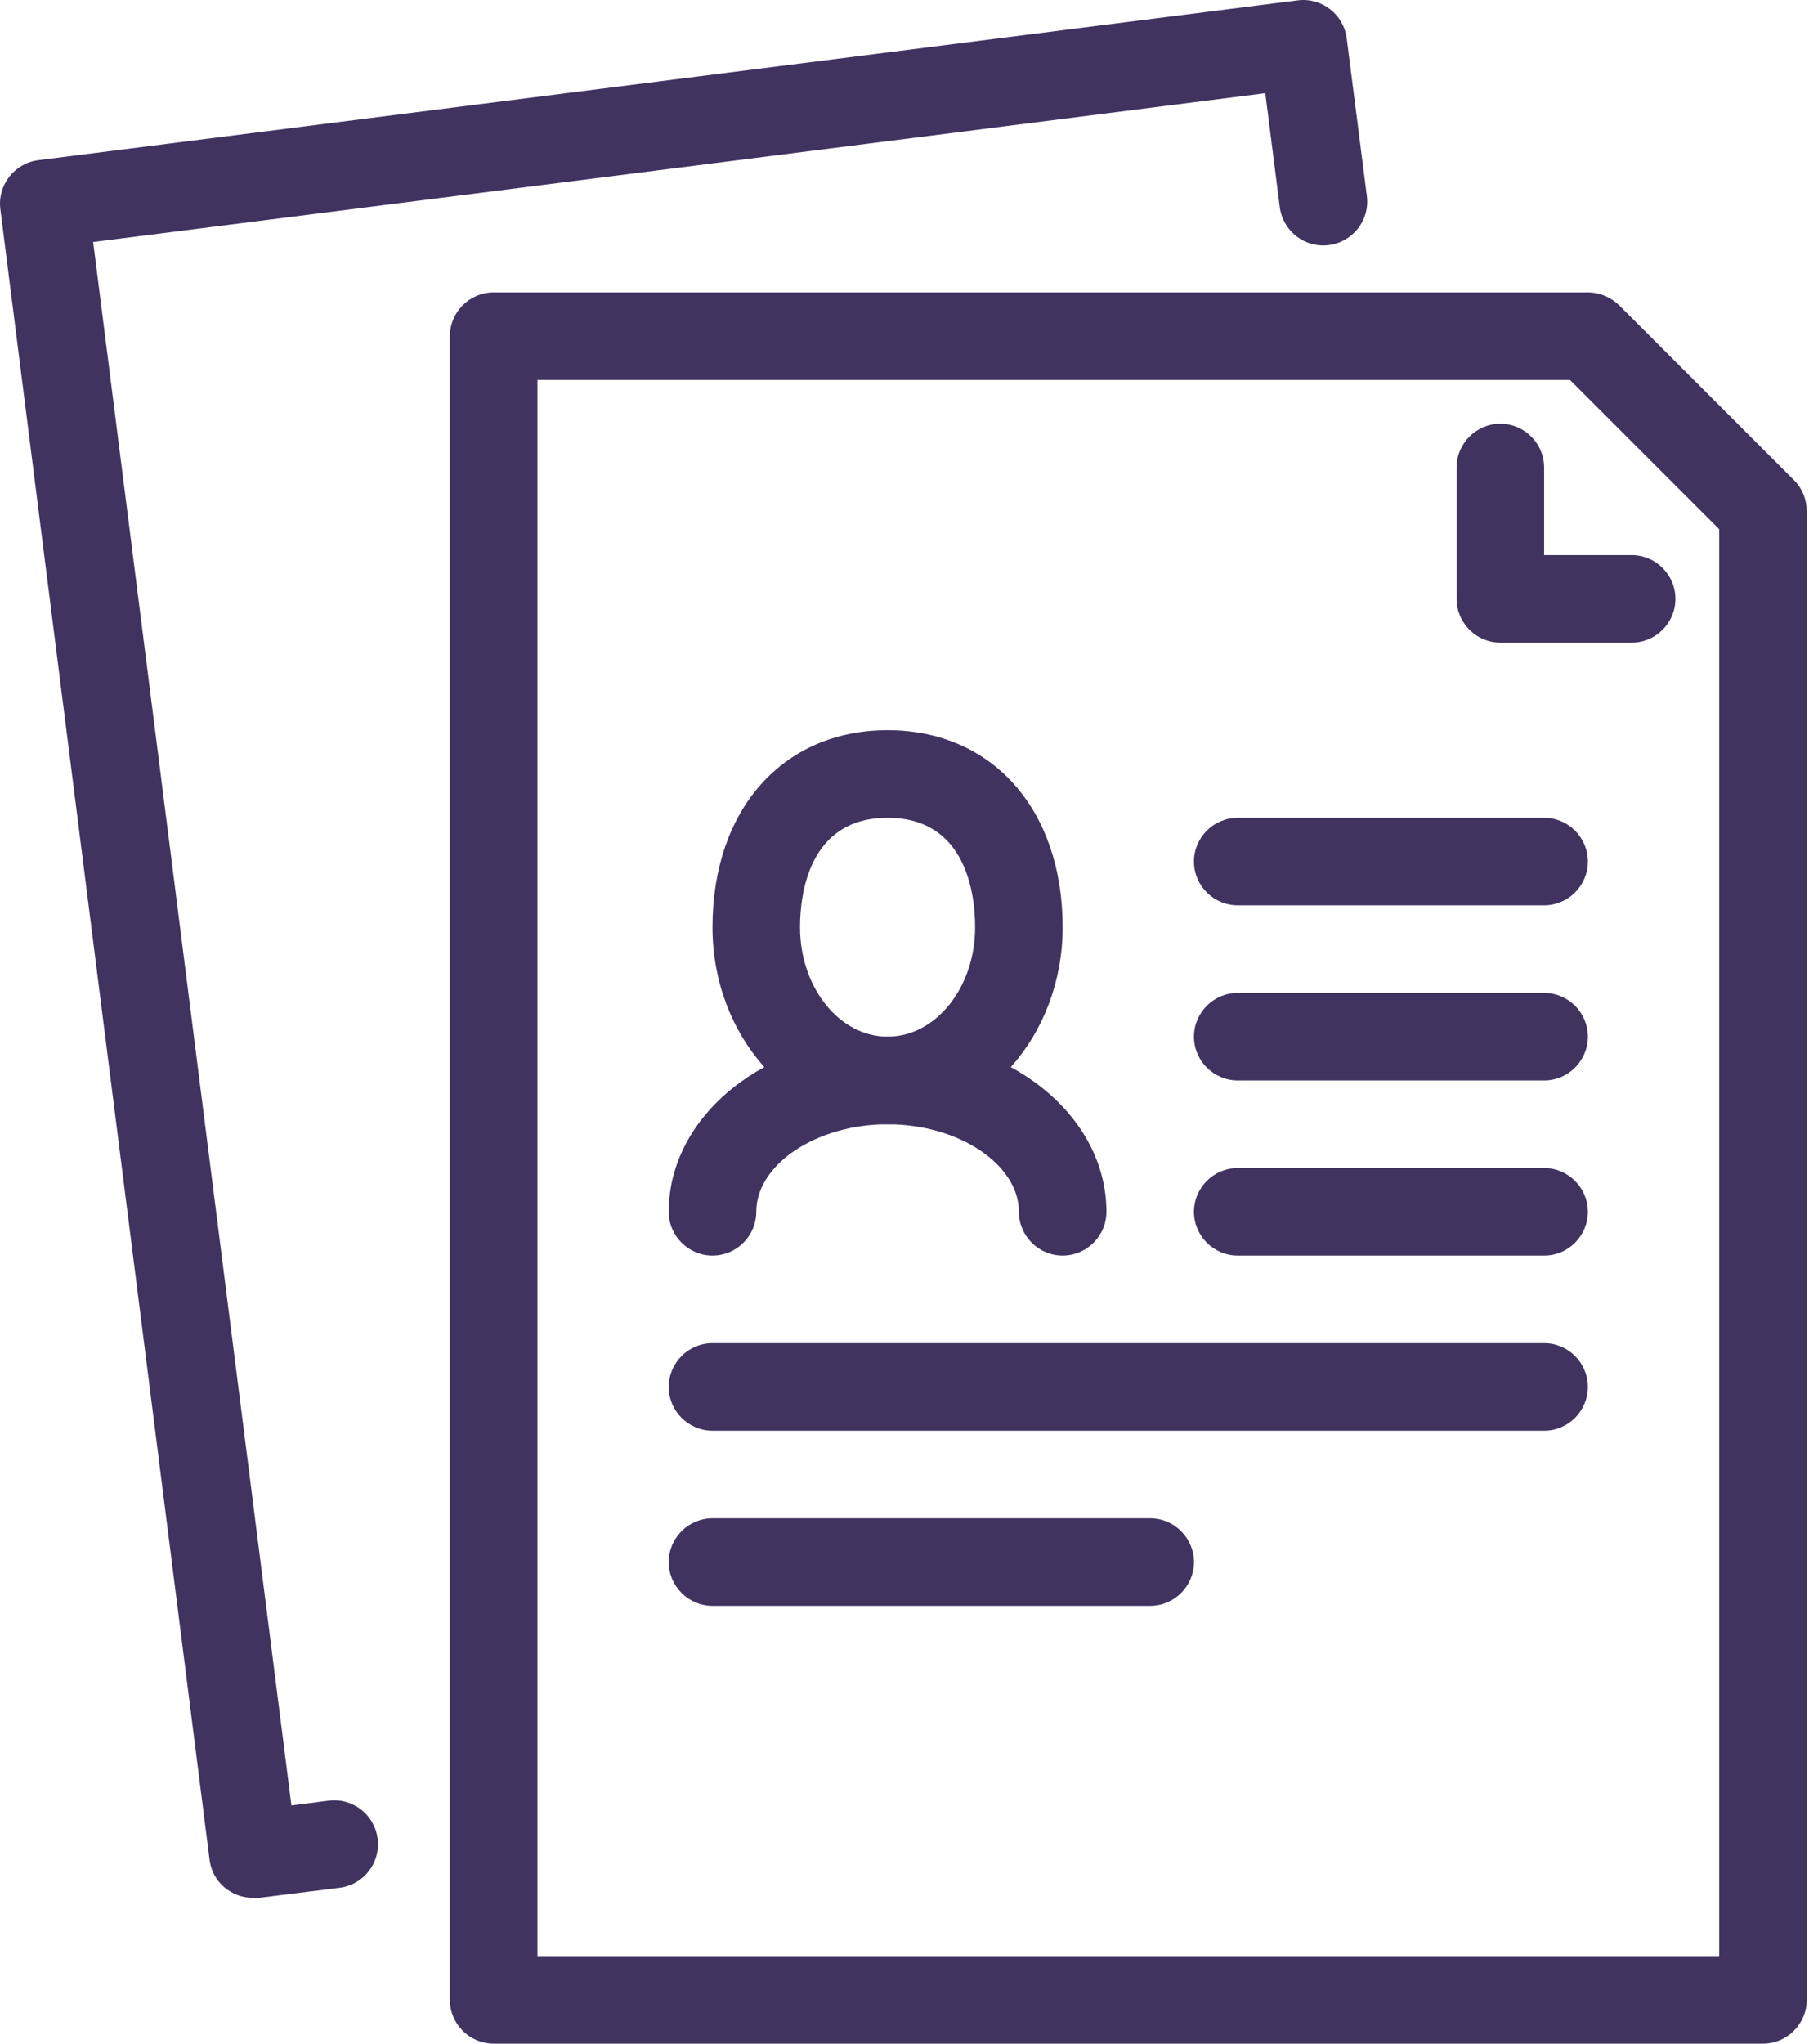
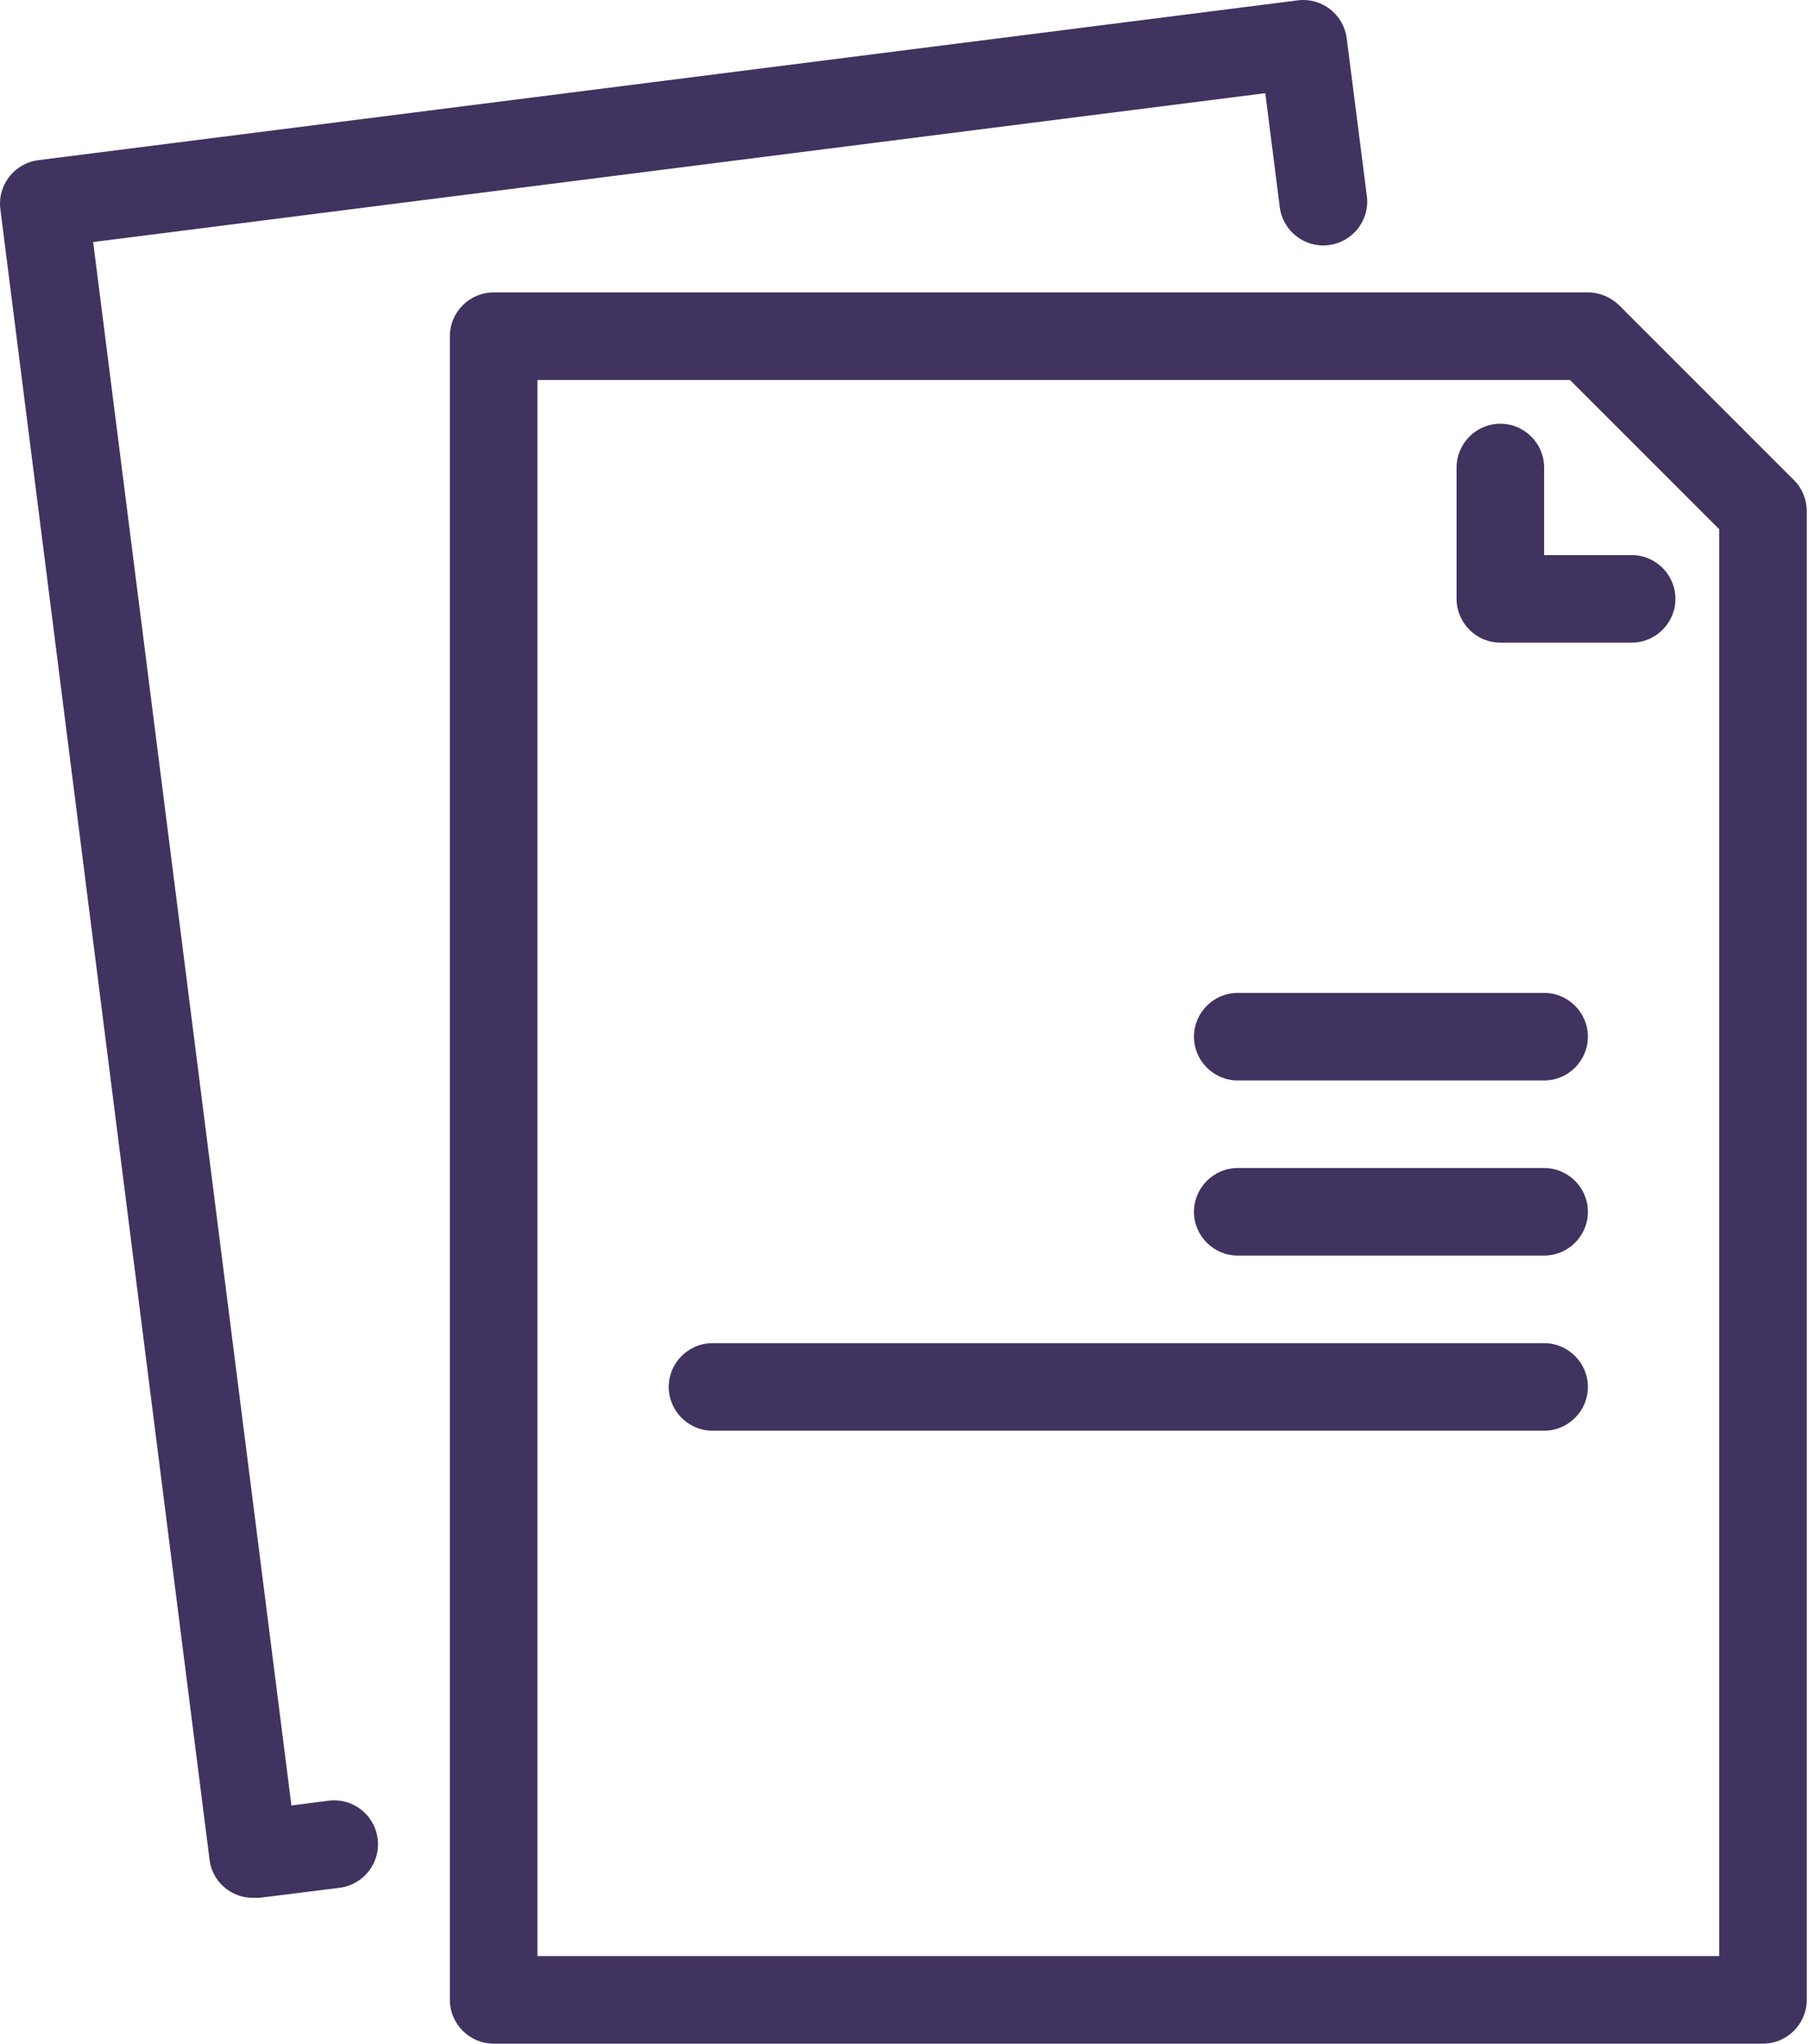
<svg xmlns="http://www.w3.org/2000/svg" width="85" height="96" viewBox="0 0 85 96" fill="none">
  <path d="M82.837 96H23.195C22.064 96 21.138 95.075 21.138 93.944V15.791C21.138 14.66 22.064 13.735 23.195 13.735H74.611C75.166 13.735 75.68 13.961 76.071 14.331L84.298 22.558C84.688 22.948 84.894 23.462 84.894 24.018V93.944C84.894 95.075 83.969 96 82.837 96ZM25.252 91.887H80.781V24.861L73.768 17.848H25.252V91.887Z" fill="#403360" />
  <path d="M11.883 89.151C10.855 89.151 9.971 88.39 9.847 87.362L0.017 9.827C-0.127 8.696 0.675 7.667 1.806 7.523L60.975 0.017C62.107 -0.127 63.135 0.675 63.279 1.806L64.225 9.21C64.369 10.341 63.567 11.369 62.436 11.513C61.304 11.657 60.276 10.855 60.132 9.724L59.453 4.377L4.377 11.369L13.693 84.812L15.441 84.586C16.573 84.442 17.601 85.244 17.745 86.375C17.889 87.506 17.087 88.534 15.956 88.678L12.171 89.151C12.171 89.151 12.007 89.151 11.904 89.151H11.883Z" fill="#403360" />
  <path d="M76.668 30.188H70.498C69.366 30.188 68.441 29.262 68.441 28.131V21.961C68.441 20.83 69.366 19.904 70.498 19.904C71.629 19.904 72.554 20.83 72.554 21.961V26.075H76.668C77.799 26.075 78.724 27 78.724 28.131C78.724 29.262 77.799 30.188 76.668 30.188Z" fill="#403360" />
-   <path d="M41.705 52.811C37.16 52.811 33.478 48.656 33.478 43.556C33.478 38.023 36.789 34.301 41.705 34.301C46.62 34.301 49.931 38.023 49.931 43.556C49.931 48.656 46.25 52.811 41.705 52.811ZM41.705 38.414C38.003 38.414 37.591 42.013 37.591 43.556C37.591 46.394 39.442 48.697 41.705 48.697C43.967 48.697 45.818 46.394 45.818 43.556C45.818 42.013 45.407 38.414 41.705 38.414Z" fill="#403360" />
-   <path d="M49.931 58.981C48.8 58.981 47.875 58.055 47.875 56.924C47.875 54.703 45.057 52.811 41.705 52.811C38.352 52.811 35.535 54.703 35.535 56.924C35.535 58.055 34.609 58.981 33.478 58.981C32.347 58.981 31.422 58.055 31.422 56.924C31.422 52.379 36.028 48.697 41.705 48.697C47.381 48.697 51.988 52.379 51.988 56.924C51.988 58.055 51.062 58.981 49.931 58.981Z" fill="#403360" />
-   <path d="M72.554 42.528H58.158C57.027 42.528 56.101 41.602 56.101 40.471C56.101 39.34 57.027 38.414 58.158 38.414H72.554C73.685 38.414 74.611 39.34 74.611 40.471C74.611 41.602 73.685 42.528 72.554 42.528Z" fill="#403360" />
  <path d="M72.554 50.754H58.158C57.027 50.754 56.101 49.829 56.101 48.697C56.101 47.566 57.027 46.641 58.158 46.641H72.554C73.685 46.641 74.611 47.566 74.611 48.697C74.611 49.829 73.685 50.754 72.554 50.754Z" fill="#403360" />
  <path d="M72.554 58.981H58.158C57.027 58.981 56.101 58.055 56.101 56.924C56.101 55.793 57.027 54.867 58.158 54.867H72.554C73.685 54.867 74.611 55.793 74.611 56.924C74.611 58.055 73.685 58.981 72.554 58.981Z" fill="#403360" />
  <path d="M72.554 67.207H33.478C32.347 67.207 31.422 66.282 31.422 65.151C31.422 64.019 32.347 63.094 33.478 63.094H72.554C73.685 63.094 74.611 64.019 74.611 65.151C74.611 66.282 73.685 67.207 72.554 67.207Z" fill="#403360" />
-   <path d="M54.044 75.434H33.478C32.347 75.434 31.422 74.508 31.422 73.377C31.422 72.246 32.347 71.321 33.478 71.321H54.044C55.176 71.321 56.101 72.246 56.101 73.377C56.101 74.508 55.176 75.434 54.044 75.434Z" fill="#403360" />
</svg>